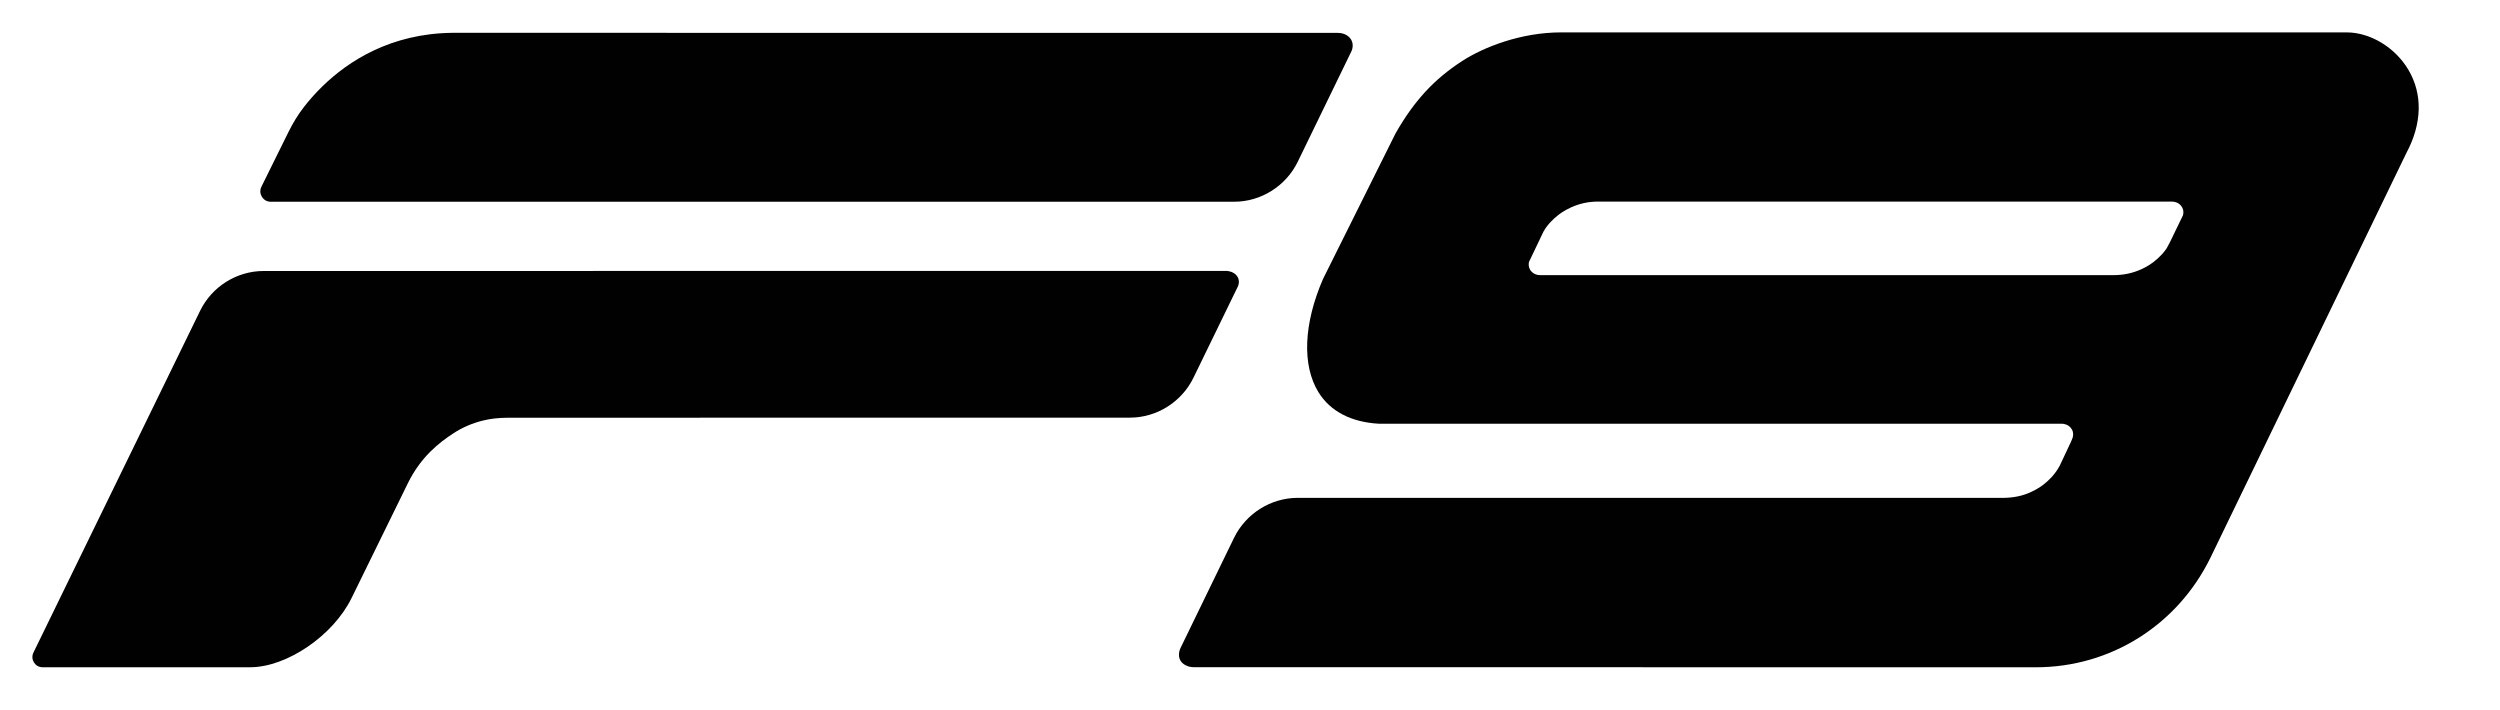
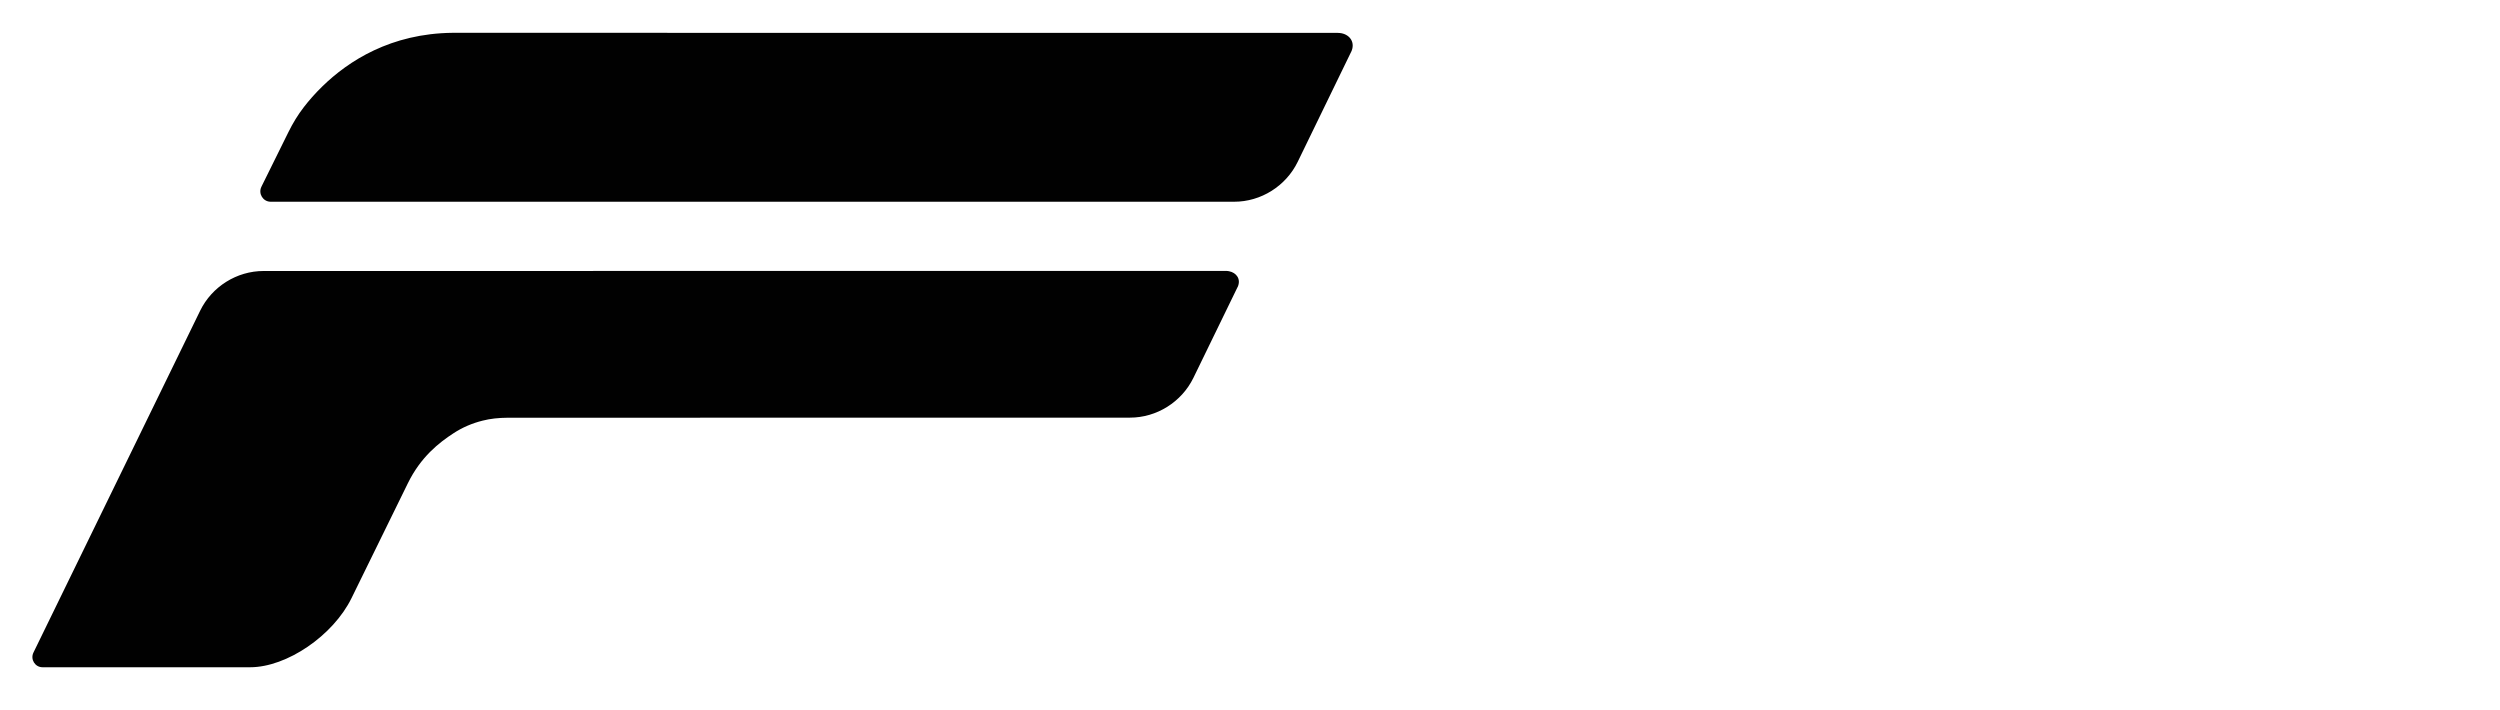
<svg xmlns="http://www.w3.org/2000/svg" width="88" height="25" viewBox="0 0 88 25" fill="none">
  <g id="F9S-Logo 1">
    <g id="Group">
      <g id="Ebene_1">
        <g id="Group_2">
          <g id="Group_3">
            <path id="Vector" d="M47.556 1.838C47.719 1.506 47.525 1.23 47.219 1.17C47.178 1.163 47.136 1.158 47.092 1.158L15.935 1.155C13.758 1.176 12.264 2.147 11.348 3.04C11.084 3.296 10.869 3.547 10.699 3.766C10.486 4.041 10.305 4.34 10.151 4.653L9.215 6.546L9.201 6.576C9.201 6.577 9.201 6.578 9.199 6.579C9.086 6.82 9.259 7.098 9.523 7.101C9.525 7.101 9.527 7.101 9.528 7.101H43.444C44.386 7.101 45.263 6.55 45.678 5.699L47.555 1.836L47.556 1.838Z" fill="#010101" />
-             <path id="Vector_2" d="M41.558 22.802C41.515 22.89 41.499 22.972 41.5 23.049C41.496 23.233 41.614 23.376 41.786 23.44C41.82 23.454 41.857 23.465 41.896 23.473C41.936 23.48 41.979 23.485 42.023 23.485L71.666 23.488C74.283 23.488 76.635 22.015 77.802 19.643L84.703 5.389C85.26 4.349 85.283 3.31 84.772 2.451C84.306 1.667 83.433 1.14 82.599 1.14H54.953C53.531 1.14 52.22 1.661 51.468 2.148C50.473 2.793 49.771 3.557 49.121 4.7L46.57 9.82C45.886 11.398 45.826 12.857 46.41 13.806C46.825 14.48 47.566 14.864 48.55 14.916H72.09C72.09 14.916 72.092 14.916 72.093 14.916H72.576C72.605 14.916 72.633 14.918 72.661 14.925C72.785 14.949 72.885 15.025 72.938 15.13C72.99 15.234 72.987 15.358 72.933 15.469L72.919 15.502C72.917 15.51 72.891 15.567 72.891 15.567L72.574 16.241C72.574 16.242 72.5 16.397 72.5 16.397C72.434 16.521 72.351 16.641 72.25 16.756L72.242 16.768C72.229 16.782 72.216 16.796 72.204 16.808L72.191 16.821C72.113 16.903 72.027 16.982 71.937 17.052L71.924 17.062C71.895 17.083 71.864 17.106 71.832 17.128L71.796 17.153C71.77 17.169 71.746 17.184 71.721 17.198C71.699 17.212 71.675 17.226 71.651 17.239L71.608 17.262C71.569 17.282 71.532 17.301 71.496 17.317L71.483 17.323C71.192 17.456 70.883 17.52 70.543 17.524H45.679C44.734 17.525 43.855 18.078 43.439 18.93L41.558 22.802ZM76.834 7.592L76.505 8.271V8.273C76.504 8.273 76.377 8.535 76.377 8.535C76.357 8.573 76.285 8.709 76.263 8.747C76.223 8.804 76.18 8.861 76.132 8.915L76.124 8.927C76.111 8.941 76.099 8.955 76.086 8.967L76.073 8.98C75.995 9.062 75.909 9.141 75.819 9.21L75.806 9.221C75.777 9.242 75.746 9.265 75.714 9.286L75.678 9.312C75.652 9.328 75.629 9.343 75.603 9.357C75.581 9.371 75.557 9.385 75.533 9.398L75.49 9.421C75.451 9.441 75.414 9.46 75.378 9.476L75.365 9.482C75.063 9.618 74.743 9.685 74.387 9.685H54.244C54.176 9.685 54.143 9.68 54.124 9.677C54.001 9.653 53.9 9.578 53.847 9.47C53.828 9.432 53.817 9.39 53.812 9.349C53.808 9.307 53.81 9.264 53.82 9.221L54.328 8.157C54.35 8.115 54.377 8.077 54.401 8.036C54.442 7.979 54.484 7.923 54.531 7.869L54.541 7.858C54.554 7.844 54.566 7.831 54.579 7.817L54.592 7.803C54.67 7.721 54.755 7.642 54.846 7.573L54.856 7.564C54.888 7.54 54.919 7.518 54.951 7.497L54.988 7.471C55.012 7.456 55.038 7.441 55.063 7.426C55.085 7.412 55.109 7.398 55.133 7.384L55.17 7.365C55.214 7.342 55.249 7.324 55.287 7.307L55.301 7.3C55.598 7.165 55.914 7.096 56.241 7.096H76.456C76.485 7.096 76.514 7.099 76.542 7.105C76.665 7.129 76.766 7.205 76.819 7.312C76.841 7.355 76.852 7.4 76.855 7.447C76.857 7.494 76.851 7.542 76.837 7.589L76.834 7.592Z" fill="#010101" />
            <path id="Vector_3" d="M43.565 10.104C43.693 9.826 43.522 9.598 43.265 9.548C43.231 9.541 43.195 9.536 43.157 9.536L9.278 9.539C8.336 9.539 7.459 10.088 7.044 10.94L1.177 22.971C1.062 23.209 1.233 23.487 1.496 23.487H8.806C10.096 23.487 11.73 22.371 12.375 21.051L14.355 17.014C14.812 16.08 15.456 15.58 15.967 15.248C16.276 15.046 16.621 14.897 16.994 14.805C17.26 14.737 17.549 14.706 17.875 14.704L39.774 14.701C40.716 14.701 41.593 14.151 42.008 13.3L43.564 10.102L43.565 10.104Z" fill="#010101" />
          </g>
        </g>
      </g>
    </g>
  </g>
</svg>